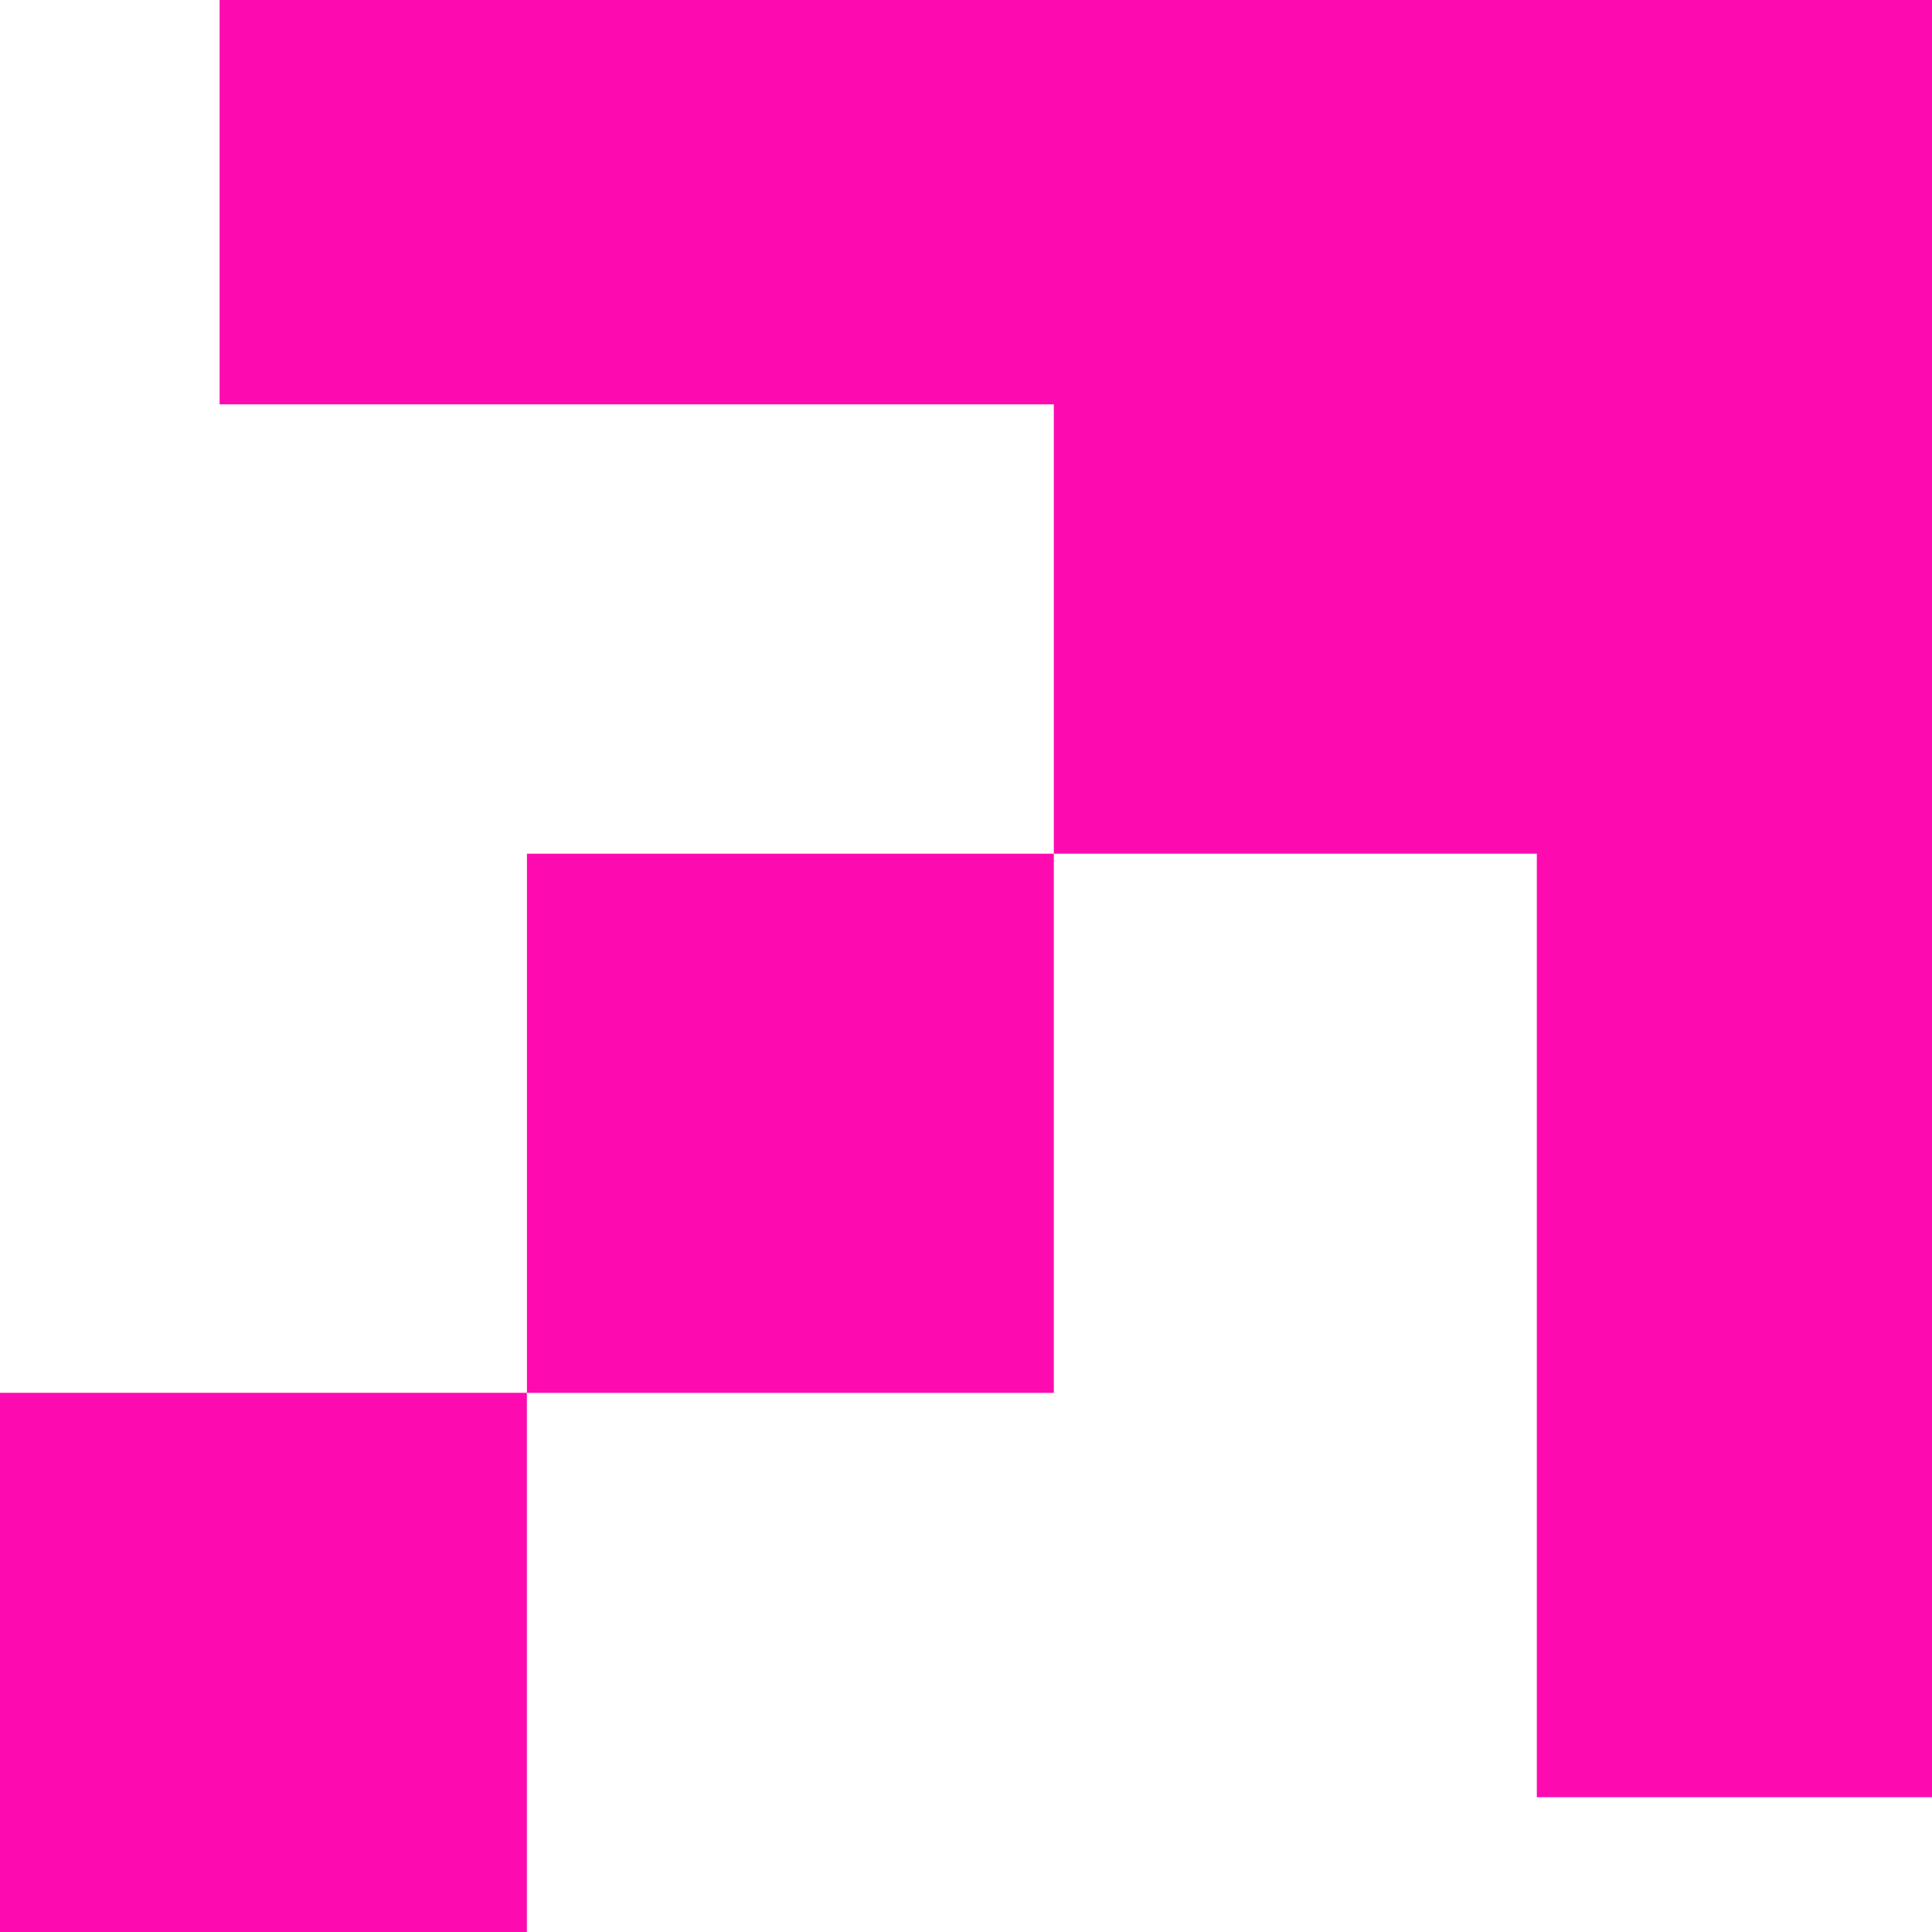
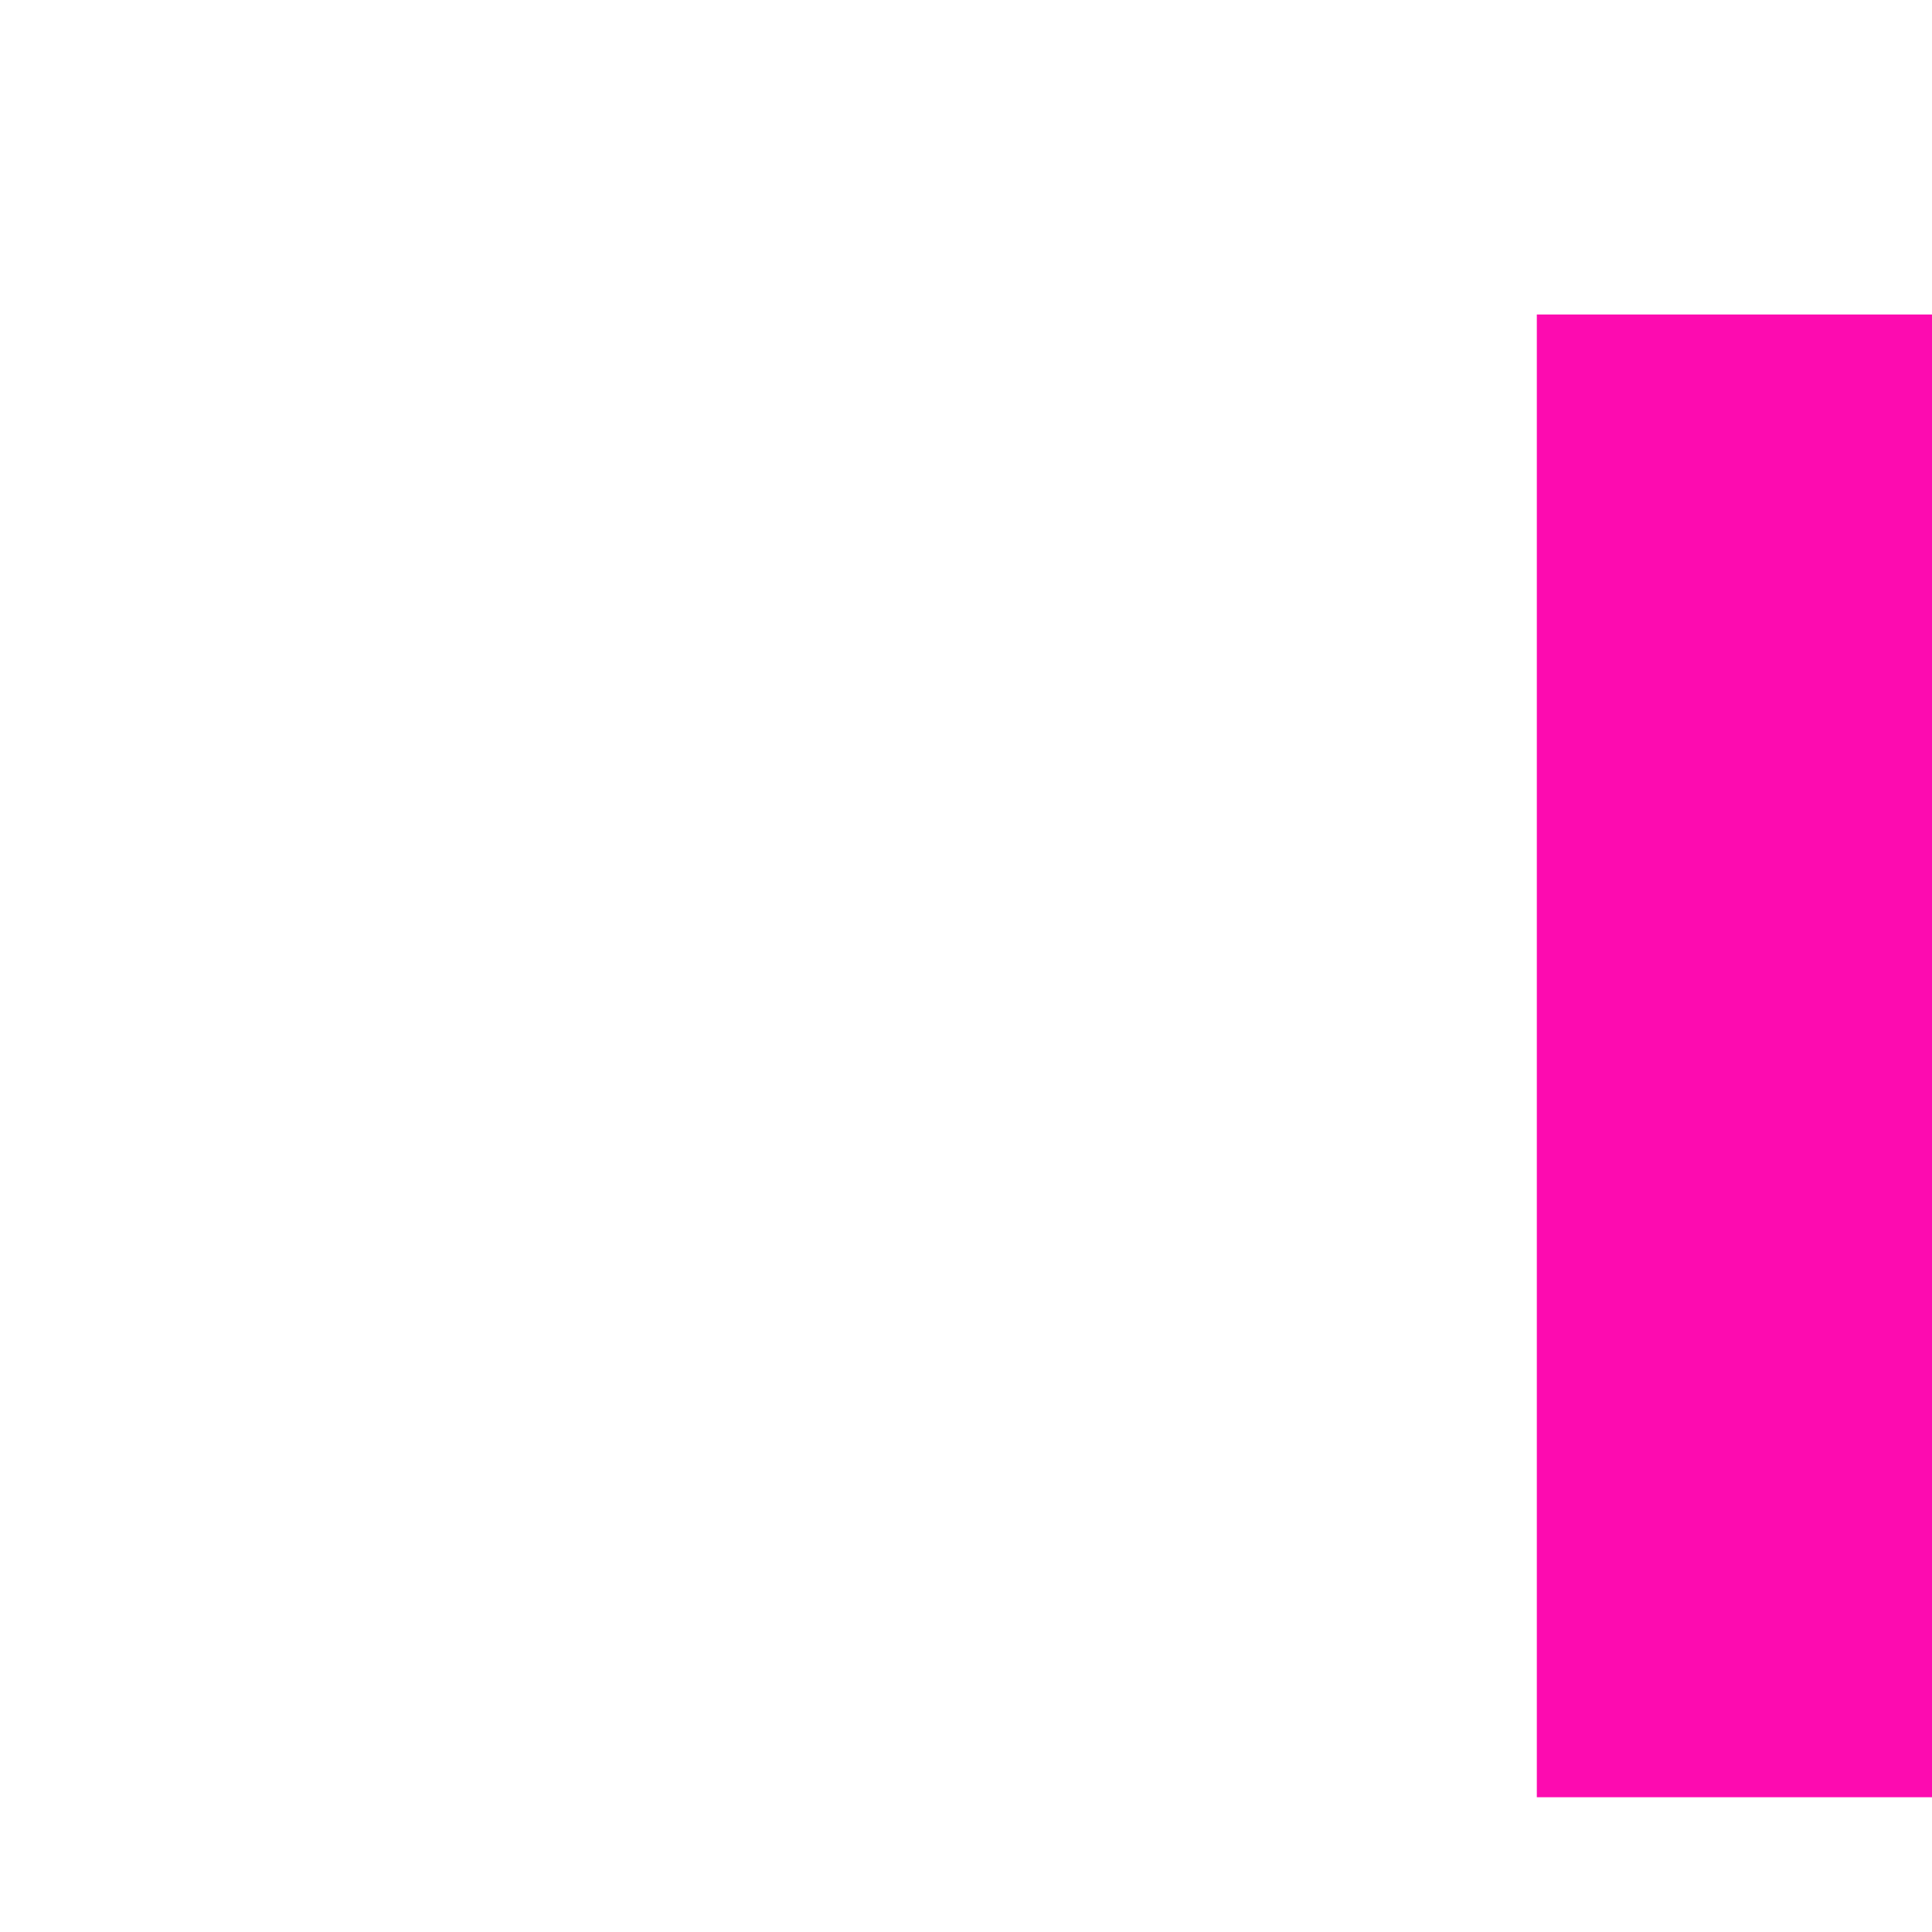
<svg xmlns="http://www.w3.org/2000/svg" width="24" height="24" viewBox="0 0 24 24" fill="none">
-   <rect width="6.698" height="6.545" transform="matrix(-4.37114e-08 1 1 4.37114e-08 0 17.302)" fill="#FD0BB0" />
-   <rect width="6.698" height="6.545" transform="matrix(-4.37114e-08 1 1 4.37114e-08 6.546 10.605)" fill="#FD0BB0" />
-   <rect width="6.698" height="6.545" transform="matrix(-4.37114e-08 1 1 4.37114e-08 13.091 3.907)" fill="#FD0BB0" />
  <rect width="18.419" height="4.909" transform="matrix(-4.37114e-08 1 1 4.37114e-08 19.091 3.907)" fill="#FD0BB0" />
-   <rect width="5.023" height="21.273" transform="matrix(-4.37114e-08 1 1 4.37114e-08 2.728 0)" fill="#FD0BB0" />
</svg>